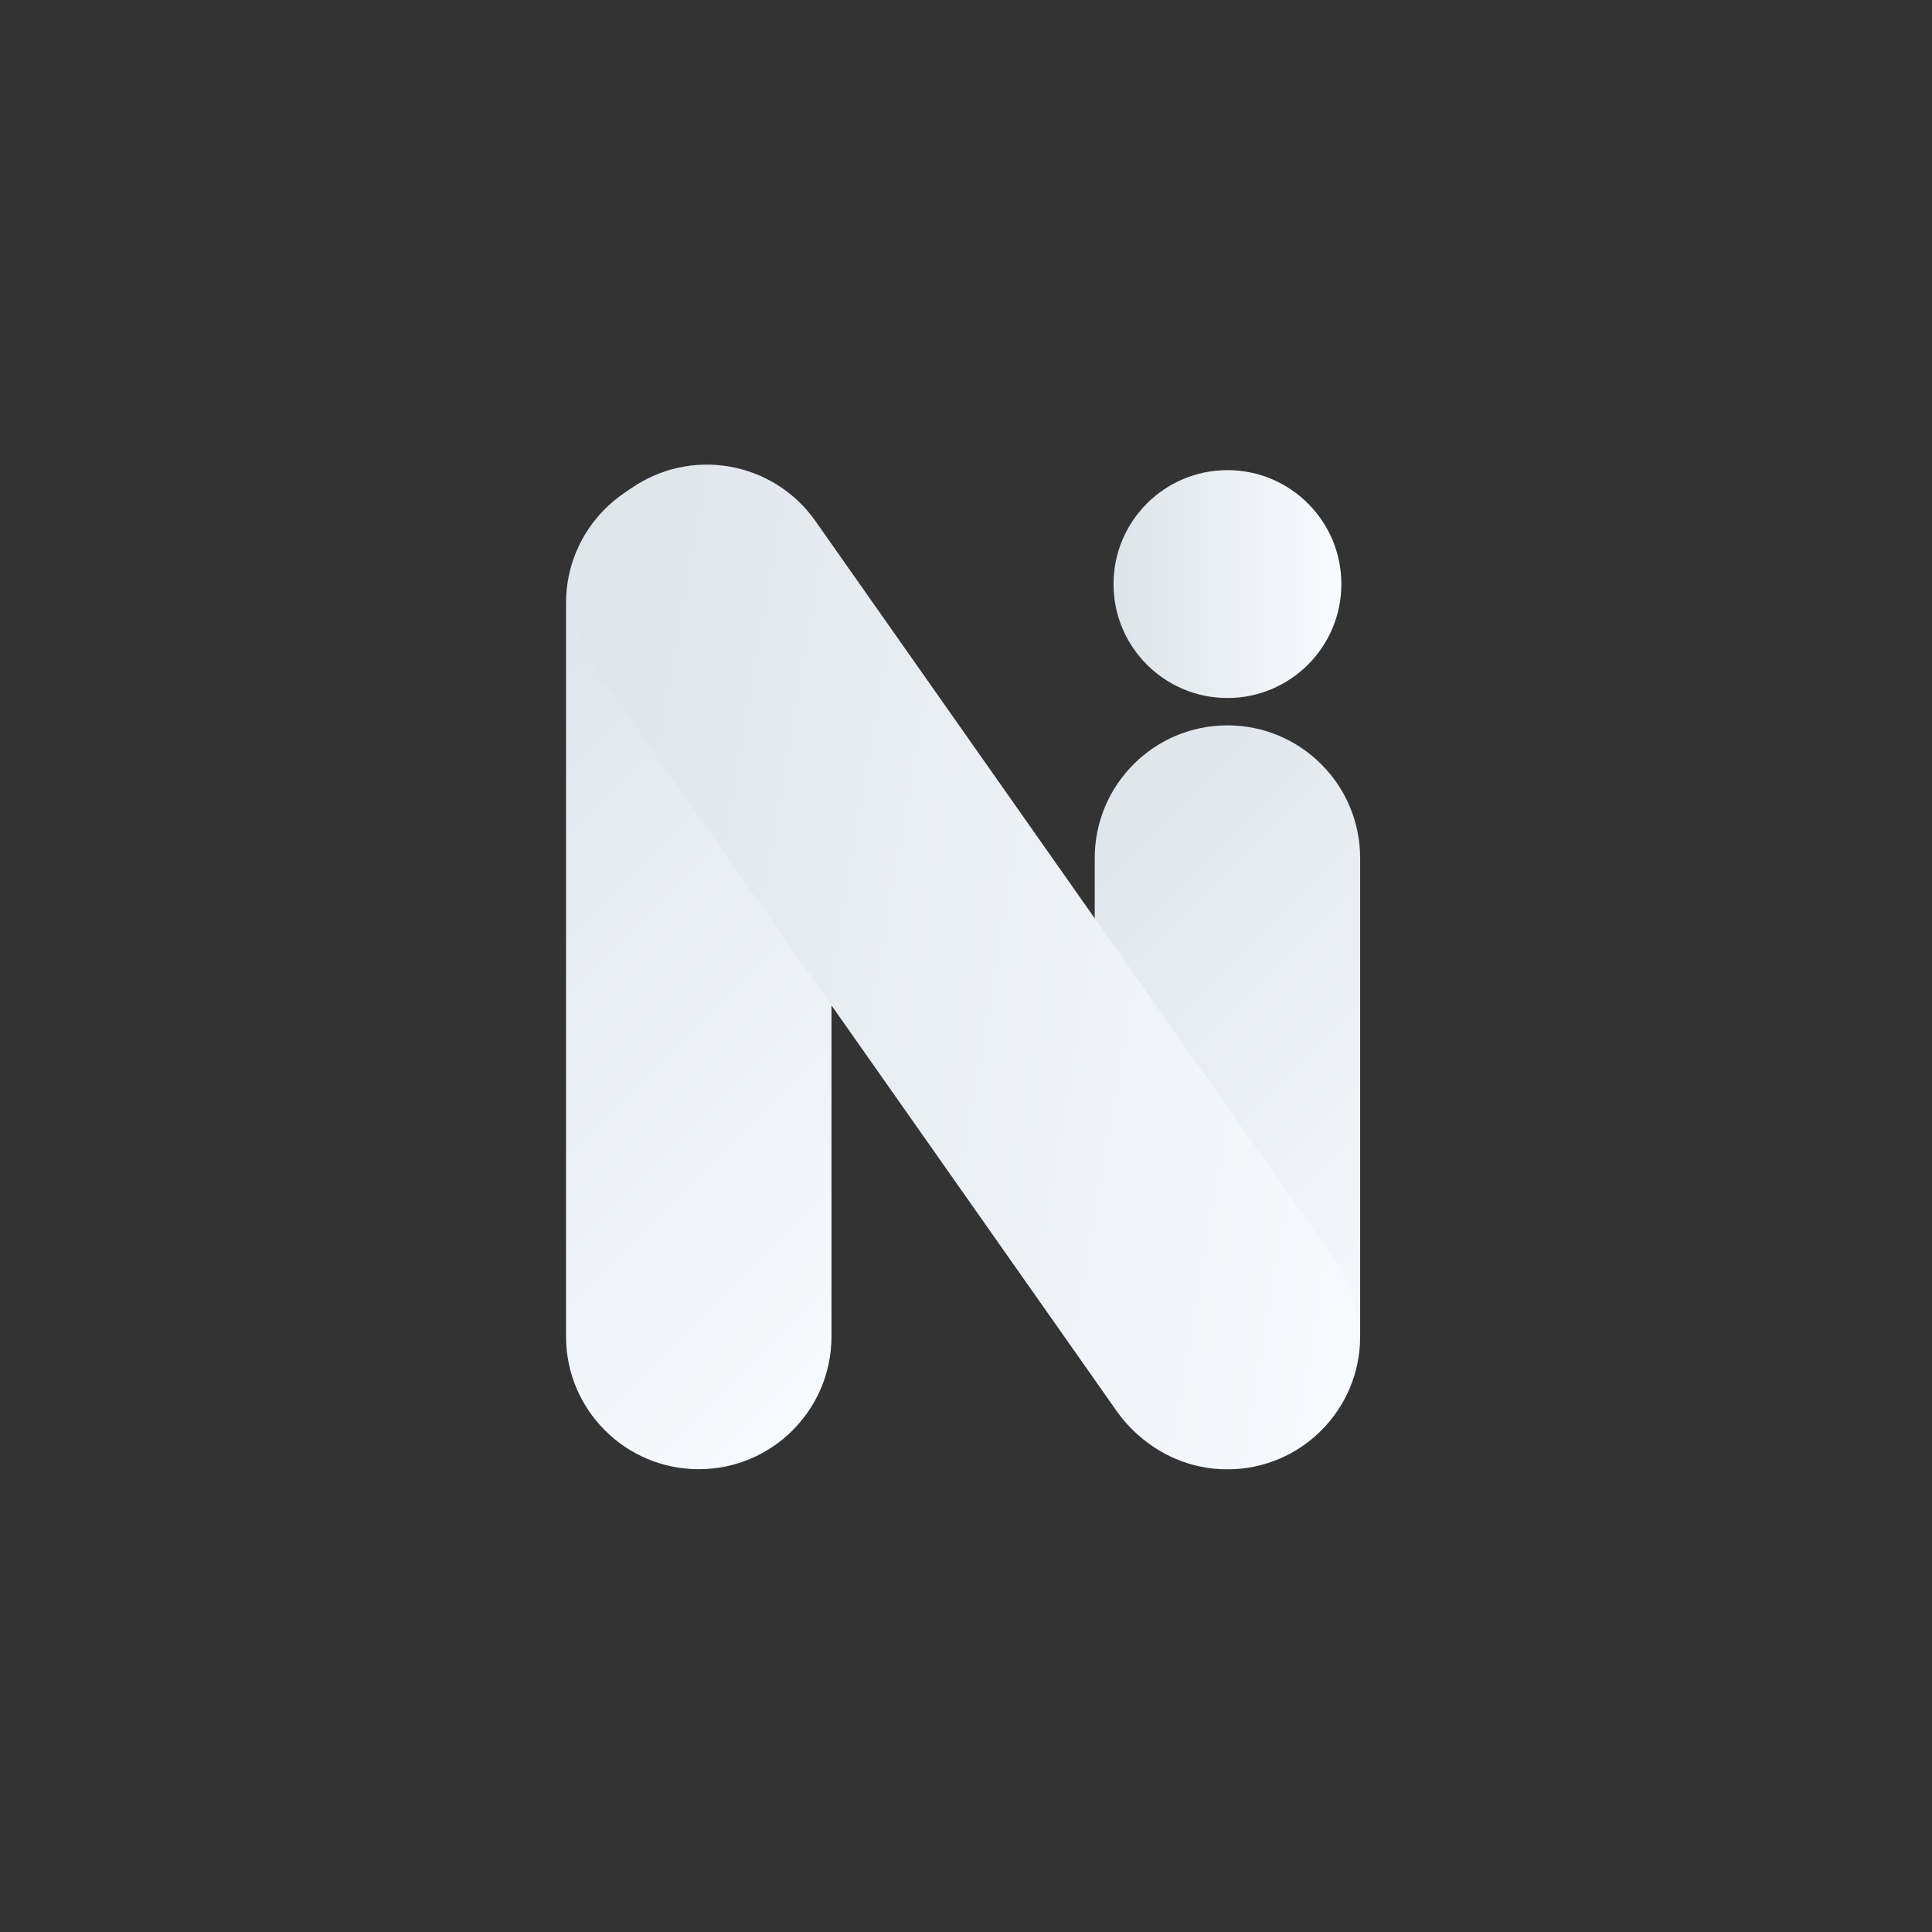
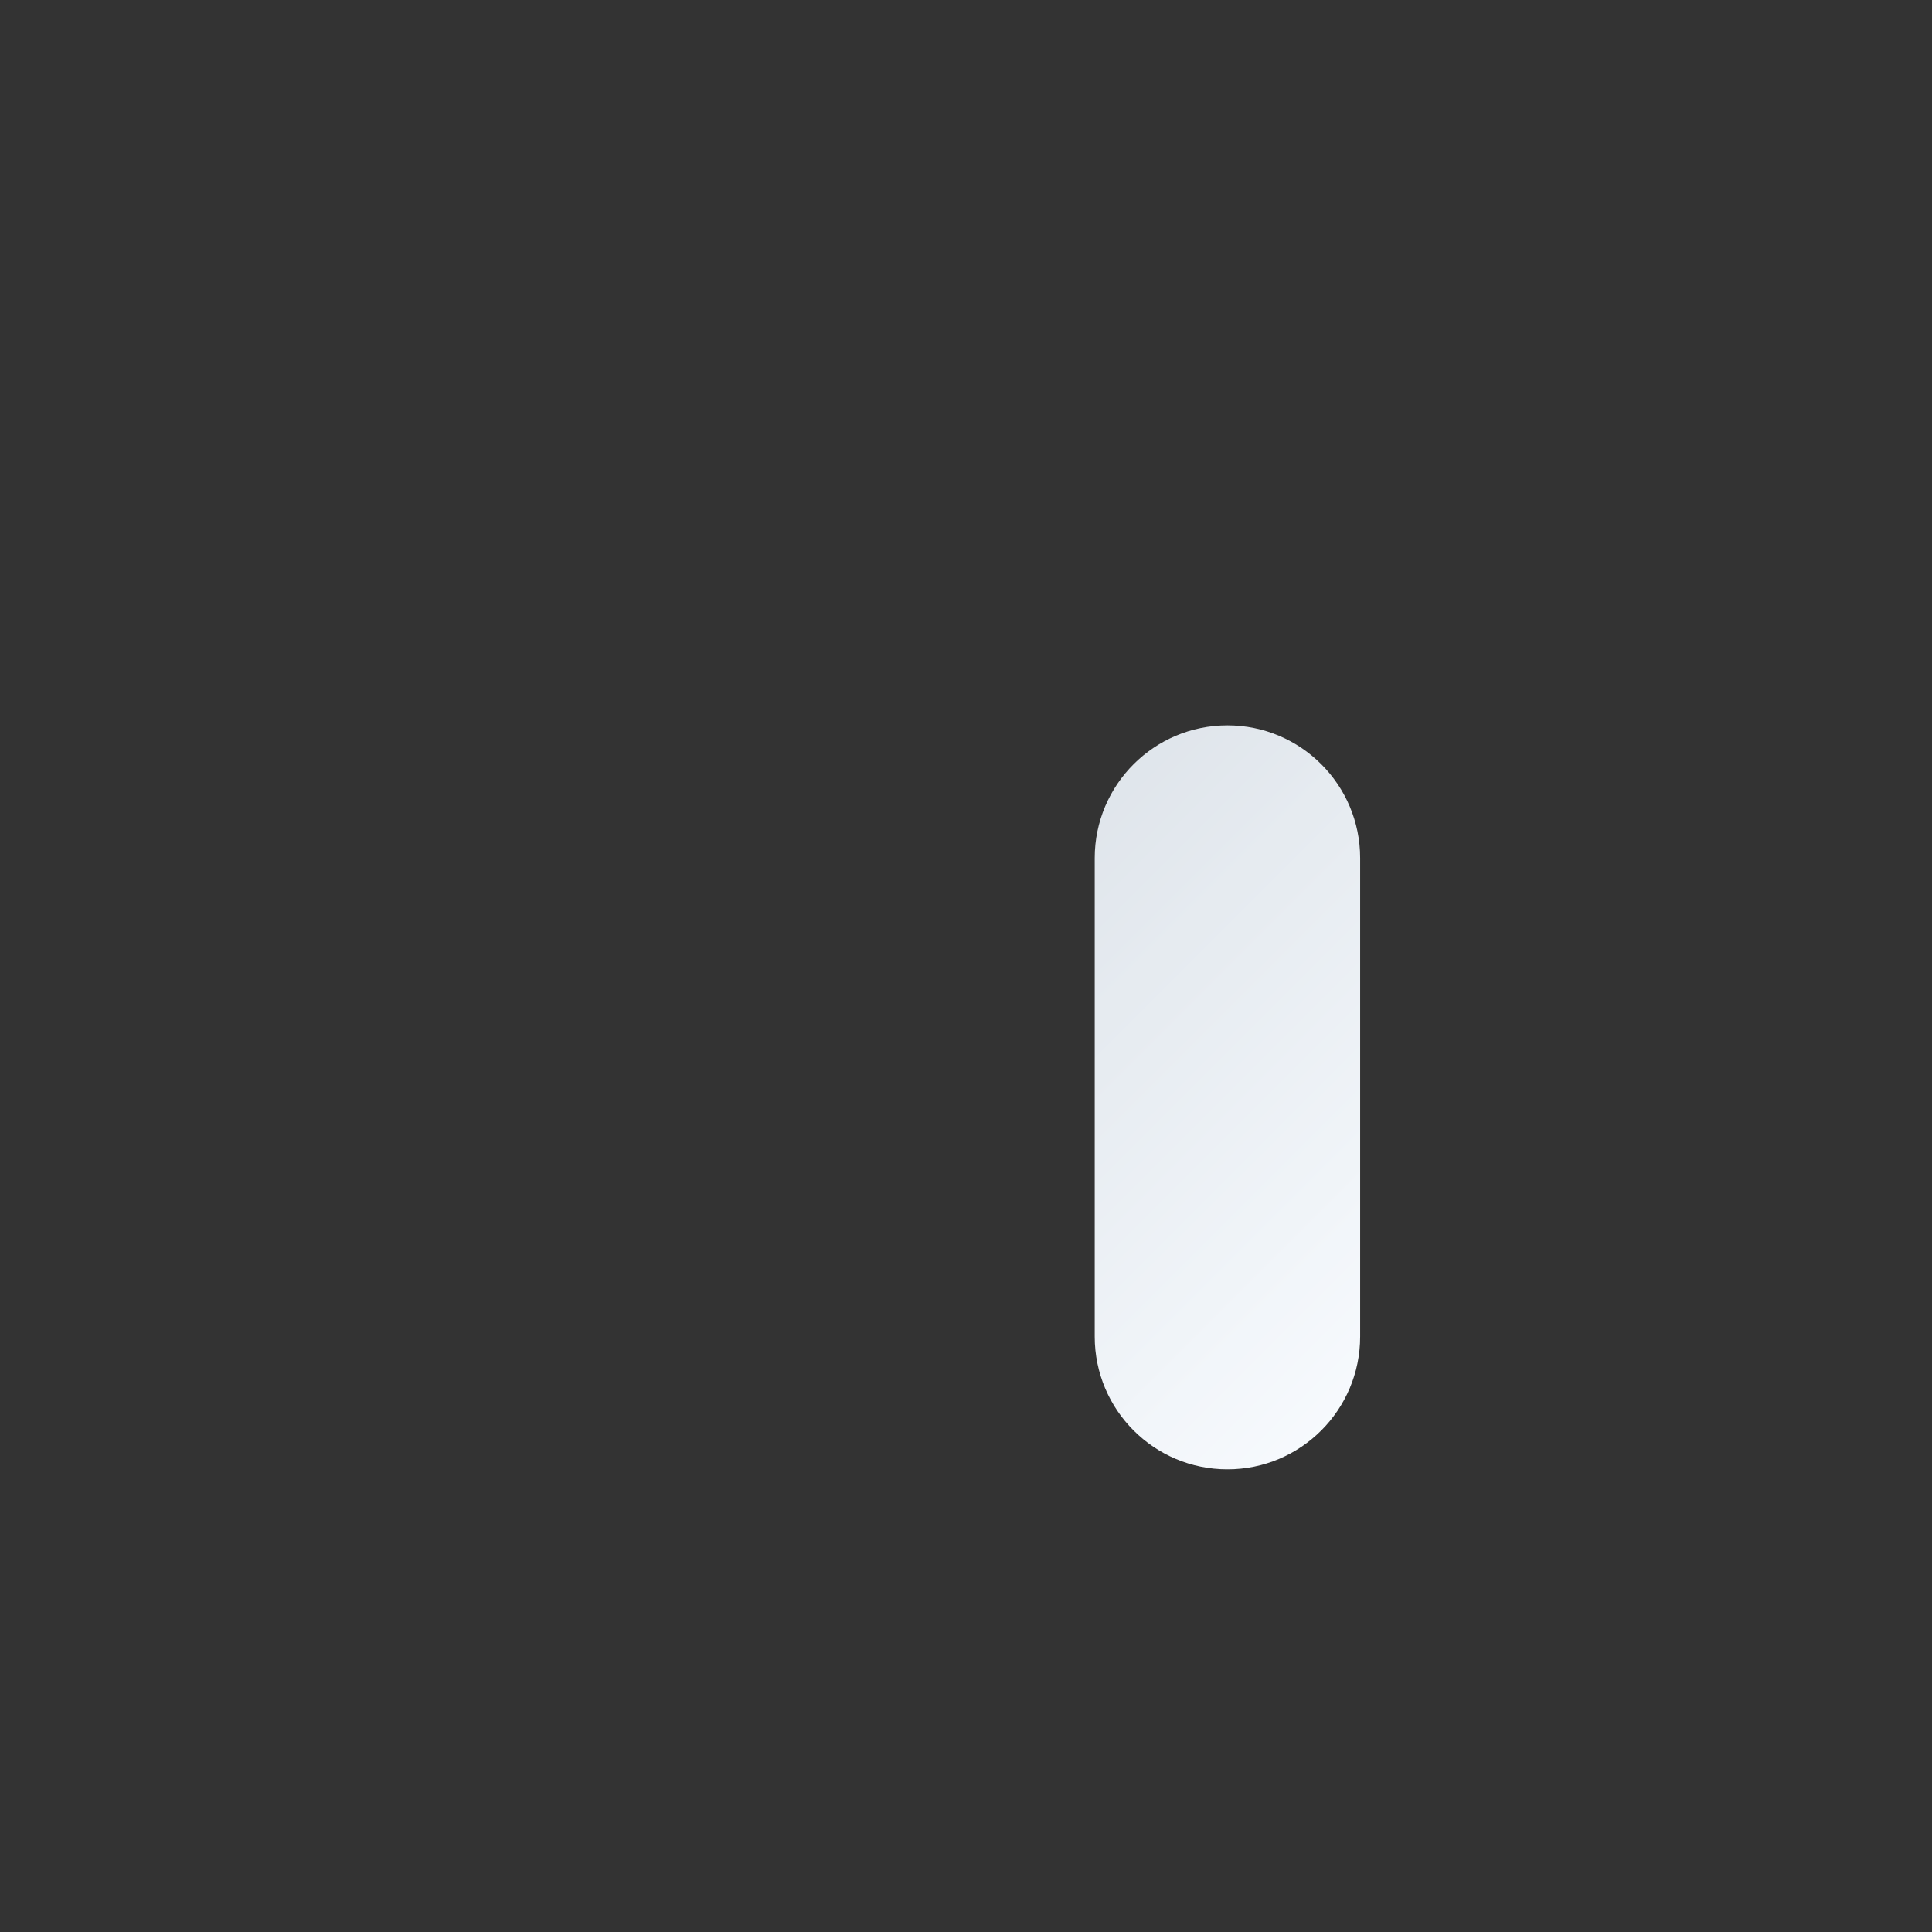
<svg xmlns="http://www.w3.org/2000/svg" width="512" zoomAndPan="magnify" viewBox="0 0 384 384" height="512" preserveAspectRatio="xMidYMid meet" version="1.0">
  <rect x="0" y="0" width="384" height="384" fill="#333333" stroke="none" />
  <defs>
    <clipPath id="de4b6ec18b">
      <path d="M 112.504 93.445 L 165.262 93.445 L 165.262 292.012 L 112.504 292.012 Z M 112.504 93.445 " clip-rule="nonzero" />
    </clipPath>
    <clipPath id="f02011565c">
-       <path d="M 138.883 93.445 C 153.453 93.445 165.262 105.258 165.262 119.824 L 165.262 265.637 C 165.262 280.203 153.453 292.016 138.883 292.016 C 124.316 292.016 112.504 280.203 112.504 265.637 L 112.504 119.824 C 112.504 105.258 124.316 93.445 138.883 93.445 Z M 138.883 93.445 " clip-rule="nonzero" />
-     </clipPath>
+       </clipPath>
    <linearGradient x1="-176.887" gradientTransform="matrix(0.206, 0, 0, 0.206, 112.505, 93.446)" y1="176.893" x2="432.89" gradientUnits="userSpaceOnUse" y2="786.671" id="42fb66d8c0">
      <stop stop-opacity="1" stop-color="rgb(87.099%, 89.4%, 91.8%)" offset="0" />
      <stop stop-opacity="1" stop-color="rgb(87.262%, 89.546%, 91.928%)" offset="0.031" />
      <stop stop-opacity="1" stop-color="rgb(87.59%, 89.839%, 92.183%)" offset="0.062" />
      <stop stop-opacity="1" stop-color="rgb(87.92%, 90.134%, 92.439%)" offset="0.094" />
      <stop stop-opacity="1" stop-color="rgb(88.248%, 90.427%, 92.696%)" offset="0.125" />
      <stop stop-opacity="1" stop-color="rgb(88.576%, 90.721%, 92.952%)" offset="0.156" />
      <stop stop-opacity="1" stop-color="rgb(88.904%, 91.014%, 93.208%)" offset="0.188" />
      <stop stop-opacity="1" stop-color="rgb(89.232%, 91.309%, 93.465%)" offset="0.21" />
      <stop stop-opacity="1" stop-color="rgb(89.397%, 91.455%, 93.593%)" offset="0.219" />
      <stop stop-opacity="1" stop-color="rgb(89.56%, 91.602%, 93.721%)" offset="0.25" />
      <stop stop-opacity="1" stop-color="rgb(89.888%, 91.896%, 93.977%)" offset="0.281" />
      <stop stop-opacity="1" stop-color="rgb(90.216%, 92.189%, 94.234%)" offset="0.312" />
      <stop stop-opacity="1" stop-color="rgb(90.544%, 92.484%, 94.49%)" offset="0.344" />
      <stop stop-opacity="1" stop-color="rgb(90.872%, 92.776%, 94.746%)" offset="0.375" />
      <stop stop-opacity="1" stop-color="rgb(91.2%, 93.071%, 95.003%)" offset="0.406" />
      <stop stop-opacity="1" stop-color="rgb(91.528%, 93.364%, 95.259%)" offset="0.438" />
      <stop stop-opacity="1" stop-color="rgb(91.856%, 93.658%, 95.515%)" offset="0.469" />
      <stop stop-opacity="1" stop-color="rgb(92.184%, 93.951%, 95.772%)" offset="0.5" />
      <stop stop-opacity="1" stop-color="rgb(92.513%, 94.246%, 96.027%)" offset="0.531" />
      <stop stop-opacity="1" stop-color="rgb(92.841%, 94.539%, 96.283%)" offset="0.562" />
      <stop stop-opacity="1" stop-color="rgb(93.169%, 94.833%, 96.539%)" offset="0.594" />
      <stop stop-opacity="1" stop-color="rgb(93.497%, 95.126%, 96.796%)" offset="0.625" />
      <stop stop-opacity="1" stop-color="rgb(93.825%, 95.421%, 97.052%)" offset="0.656" />
      <stop stop-opacity="1" stop-color="rgb(94.153%, 95.714%, 97.308%)" offset="0.688" />
      <stop stop-opacity="1" stop-color="rgb(94.481%, 96.008%, 97.565%)" offset="0.719" />
      <stop stop-opacity="1" stop-color="rgb(94.809%, 96.301%, 97.821%)" offset="0.75" />
      <stop stop-opacity="1" stop-color="rgb(95.137%, 96.596%, 98.077%)" offset="0.781" />
      <stop stop-opacity="1" stop-color="rgb(95.465%, 96.889%, 98.334%)" offset="0.79" />
      <stop stop-opacity="1" stop-color="rgb(95.63%, 97.037%, 98.462%)" offset="0.812" />
      <stop stop-opacity="1" stop-color="rgb(95.793%, 97.183%, 98.59%)" offset="0.844" />
      <stop stop-opacity="1" stop-color="rgb(96.121%, 97.478%, 98.846%)" offset="0.875" />
      <stop stop-opacity="1" stop-color="rgb(96.451%, 97.771%, 99.103%)" offset="0.906" />
      <stop stop-opacity="1" stop-color="rgb(96.779%, 98.065%, 99.359%)" offset="0.938" />
      <stop stop-opacity="1" stop-color="rgb(97.107%, 98.358%, 99.615%)" offset="0.969" />
      <stop stop-opacity="1" stop-color="rgb(97.435%, 98.653%, 99.872%)" offset="1" />
    </linearGradient>
    <clipPath id="7318412f1a">
      <path d="M 217.586 144.172 L 270.34 144.172 L 270.34 292.039 L 217.586 292.039 Z M 217.586 144.172 " clip-rule="nonzero" />
    </clipPath>
    <clipPath id="c33427459c">
      <path d="M 243.961 144.172 C 258.531 144.172 270.34 155.984 270.34 170.551 L 270.34 265.664 C 270.34 280.23 258.531 292.043 243.961 292.043 C 229.395 292.043 217.586 280.23 217.586 265.664 L 217.586 170.551 C 217.586 155.984 229.395 144.172 243.961 144.172 Z M 243.961 144.172 " clip-rule="nonzero" />
    </clipPath>
    <linearGradient x1="-115.383" gradientTransform="matrix(0.206, 0, 0, 0.206, 217.585, 144.173)" y1="115.387" x2="371.385" gradientUnits="userSpaceOnUse" y2="602.155" id="384282409f">
      <stop stop-opacity="1" stop-color="rgb(87.099%, 89.4%, 91.8%)" offset="0" />
      <stop stop-opacity="1" stop-color="rgb(87.262%, 89.546%, 91.928%)" offset="0.031" />
      <stop stop-opacity="1" stop-color="rgb(87.59%, 89.839%, 92.183%)" offset="0.062" />
      <stop stop-opacity="1" stop-color="rgb(87.92%, 90.134%, 92.439%)" offset="0.094" />
      <stop stop-opacity="1" stop-color="rgb(88.248%, 90.427%, 92.696%)" offset="0.125" />
      <stop stop-opacity="1" stop-color="rgb(88.576%, 90.721%, 92.952%)" offset="0.156" />
      <stop stop-opacity="1" stop-color="rgb(88.904%, 91.014%, 93.208%)" offset="0.188" />
      <stop stop-opacity="1" stop-color="rgb(89.232%, 91.309%, 93.465%)" offset="0.219" />
      <stop stop-opacity="1" stop-color="rgb(89.56%, 91.602%, 93.721%)" offset="0.25" />
      <stop stop-opacity="1" stop-color="rgb(89.888%, 91.896%, 93.977%)" offset="0.263" />
      <stop stop-opacity="1" stop-color="rgb(90.053%, 92.043%, 94.106%)" offset="0.281" />
      <stop stop-opacity="1" stop-color="rgb(90.216%, 92.189%, 94.234%)" offset="0.312" />
      <stop stop-opacity="1" stop-color="rgb(90.544%, 92.484%, 94.49%)" offset="0.344" />
      <stop stop-opacity="1" stop-color="rgb(90.872%, 92.776%, 94.746%)" offset="0.375" />
      <stop stop-opacity="1" stop-color="rgb(91.2%, 93.071%, 95.003%)" offset="0.406" />
      <stop stop-opacity="1" stop-color="rgb(91.528%, 93.364%, 95.259%)" offset="0.438" />
      <stop stop-opacity="1" stop-color="rgb(91.856%, 93.658%, 95.515%)" offset="0.469" />
      <stop stop-opacity="1" stop-color="rgb(92.184%, 93.951%, 95.772%)" offset="0.5" />
      <stop stop-opacity="1" stop-color="rgb(92.513%, 94.246%, 96.027%)" offset="0.531" />
      <stop stop-opacity="1" stop-color="rgb(92.841%, 94.539%, 96.283%)" offset="0.562" />
      <stop stop-opacity="1" stop-color="rgb(93.169%, 94.833%, 96.539%)" offset="0.594" />
      <stop stop-opacity="1" stop-color="rgb(93.497%, 95.126%, 96.796%)" offset="0.625" />
      <stop stop-opacity="1" stop-color="rgb(93.825%, 95.421%, 97.052%)" offset="0.656" />
      <stop stop-opacity="1" stop-color="rgb(94.153%, 95.714%, 97.308%)" offset="0.688" />
      <stop stop-opacity="1" stop-color="rgb(94.481%, 96.008%, 97.565%)" offset="0.719" />
      <stop stop-opacity="1" stop-color="rgb(94.809%, 96.301%, 97.821%)" offset="0.737" />
      <stop stop-opacity="1" stop-color="rgb(94.974%, 96.449%, 97.949%)" offset="0.75" />
      <stop stop-opacity="1" stop-color="rgb(95.137%, 96.596%, 98.077%)" offset="0.781" />
      <stop stop-opacity="1" stop-color="rgb(95.465%, 96.889%, 98.334%)" offset="0.812" />
      <stop stop-opacity="1" stop-color="rgb(95.793%, 97.183%, 98.59%)" offset="0.844" />
      <stop stop-opacity="1" stop-color="rgb(96.121%, 97.478%, 98.846%)" offset="0.875" />
      <stop stop-opacity="1" stop-color="rgb(96.451%, 97.771%, 99.103%)" offset="0.906" />
      <stop stop-opacity="1" stop-color="rgb(96.779%, 98.065%, 99.359%)" offset="0.938" />
      <stop stop-opacity="1" stop-color="rgb(97.107%, 98.358%, 99.615%)" offset="0.969" />
      <stop stop-opacity="1" stop-color="rgb(97.435%, 98.653%, 99.87%)" offset="1" />
    </linearGradient>
    <clipPath id="89b805c37e">
      <path d="M 114 92 L 270 92 L 270 292 L 114 292 Z M 114 92 " clip-rule="nonzero" />
    </clipPath>
    <clipPath id="b35fcb7cd5">
      <path d="M 103.742 112.316 L 146.898 81.977 L 280.348 271.805 L 237.188 302.145 Z M 103.742 112.316 " clip-rule="nonzero" />
    </clipPath>
    <clipPath id="07eb386e33">
      <path d="M 125.32 97.148 C 137.238 88.77 153.691 91.641 162.07 103.559 L 265.09 250.102 C 273.465 262.02 270.598 278.473 258.68 286.852 C 246.762 295.227 230.309 292.359 221.93 280.441 L 118.91 133.898 C 110.531 121.98 113.402 105.527 125.32 97.148 Z M 125.32 97.148 " clip-rule="nonzero" />
    </clipPath>
    <clipPath id="6024515d19">
      <path d="M 103.742 112.316 L 146.898 81.977 L 280.23 271.637 L 237.07 301.977 Z M 103.742 112.316 " clip-rule="nonzero" />
    </clipPath>
    <clipPath id="5df96b65b6">
      <path d="M 103.742 112.316 L 146.898 81.977 L 280.258 271.68 L 237.098 302.02 Z M 103.742 112.316 " clip-rule="nonzero" />
    </clipPath>
    <linearGradient x1="-496.318" gradientTransform="matrix(0.169, -0.119, 0.119, 0.169, 103.74, 112.316)" y1="-61.694" x2="752.324" gradientUnits="userSpaceOnUse" y2="1186.948" id="86f984e479">
      <stop stop-opacity="1" stop-color="rgb(87.099%, 89.4%, 91.8%)" offset="0" />
      <stop stop-opacity="1" stop-color="rgb(87.099%, 89.4%, 91.8%)" offset="0.125" />
      <stop stop-opacity="1" stop-color="rgb(87.099%, 89.4%, 91.8%)" offset="0.188" />
      <stop stop-opacity="1" stop-color="rgb(87.099%, 89.4%, 91.8%)" offset="0.219" />
      <stop stop-opacity="1" stop-color="rgb(87.202%, 89.491%, 91.881%)" offset="0.234" />
      <stop stop-opacity="1" stop-color="rgb(87.454%, 89.717%, 92.078%)" offset="0.25" />
      <stop stop-opacity="1" stop-color="rgb(87.752%, 89.983%, 92.308%)" offset="0.266" />
      <stop stop-opacity="1" stop-color="rgb(88.048%, 90.248%, 92.54%)" offset="0.281" />
      <stop stop-opacity="1" stop-color="rgb(88.344%, 90.514%, 92.772%)" offset="0.297" />
      <stop stop-opacity="1" stop-color="rgb(88.641%, 90.781%, 93.004%)" offset="0.312" />
      <stop stop-opacity="1" stop-color="rgb(88.937%, 91.046%, 93.236%)" offset="0.328" />
      <stop stop-opacity="1" stop-color="rgb(89.235%, 91.312%, 93.466%)" offset="0.344" />
      <stop stop-opacity="1" stop-color="rgb(89.531%, 91.577%, 93.698%)" offset="0.359" />
      <stop stop-opacity="1" stop-color="rgb(89.827%, 91.843%, 93.93%)" offset="0.375" />
      <stop stop-opacity="1" stop-color="rgb(90.125%, 92.108%, 94.162%)" offset="0.391" />
      <stop stop-opacity="1" stop-color="rgb(90.421%, 92.374%, 94.394%)" offset="0.406" />
      <stop stop-opacity="1" stop-color="rgb(90.718%, 92.639%, 94.624%)" offset="0.422" />
      <stop stop-opacity="1" stop-color="rgb(91.014%, 92.905%, 94.856%)" offset="0.438" />
      <stop stop-opacity="1" stop-color="rgb(91.31%, 93.17%, 95.088%)" offset="0.453" />
      <stop stop-opacity="1" stop-color="rgb(91.608%, 93.436%, 95.32%)" offset="0.469" />
      <stop stop-opacity="1" stop-color="rgb(91.904%, 93.701%, 95.552%)" offset="0.484" />
      <stop stop-opacity="1" stop-color="rgb(92.201%, 93.967%, 95.784%)" offset="0.49" />
      <stop stop-opacity="1" stop-color="rgb(92.349%, 94.099%, 95.9%)" offset="0.5" />
      <stop stop-opacity="1" stop-color="rgb(92.497%, 94.232%, 96.014%)" offset="0.51" />
      <stop stop-opacity="1" stop-color="rgb(92.645%, 94.365%, 96.13%)" offset="0.516" />
      <stop stop-opacity="1" stop-color="rgb(92.793%, 94.498%, 96.246%)" offset="0.531" />
      <stop stop-opacity="1" stop-color="rgb(93.091%, 94.763%, 96.478%)" offset="0.547" />
      <stop stop-opacity="1" stop-color="rgb(93.387%, 95.029%, 96.71%)" offset="0.562" />
      <stop stop-opacity="1" stop-color="rgb(93.684%, 95.294%, 96.942%)" offset="0.578" />
      <stop stop-opacity="1" stop-color="rgb(93.98%, 95.56%, 97.173%)" offset="0.594" />
      <stop stop-opacity="1" stop-color="rgb(94.276%, 95.825%, 97.404%)" offset="0.609" />
      <stop stop-opacity="1" stop-color="rgb(94.574%, 96.091%, 97.636%)" offset="0.625" />
      <stop stop-opacity="1" stop-color="rgb(94.87%, 96.356%, 97.868%)" offset="0.641" />
      <stop stop-opacity="1" stop-color="rgb(95.168%, 96.622%, 98.1%)" offset="0.656" />
      <stop stop-opacity="1" stop-color="rgb(95.464%, 96.887%, 98.331%)" offset="0.672" />
      <stop stop-opacity="1" stop-color="rgb(95.76%, 97.153%, 98.563%)" offset="0.688" />
      <stop stop-opacity="1" stop-color="rgb(96.057%, 97.418%, 98.795%)" offset="0.703" />
      <stop stop-opacity="1" stop-color="rgb(96.353%, 97.684%, 99.026%)" offset="0.719" />
      <stop stop-opacity="1" stop-color="rgb(96.651%, 97.949%, 99.258%)" offset="0.734" />
      <stop stop-opacity="1" stop-color="rgb(96.947%, 98.215%, 99.49%)" offset="0.75" />
      <stop stop-opacity="1" stop-color="rgb(97.243%, 98.48%, 99.721%)" offset="0.766" />
      <stop stop-opacity="1" stop-color="rgb(97.496%, 98.706%, 99.918%)" offset="0.781" />
      <stop stop-opacity="1" stop-color="rgb(97.6%, 98.799%, 100%)" offset="0.812" />
      <stop stop-opacity="1" stop-color="rgb(97.6%, 98.799%, 100%)" offset="0.875" />
      <stop stop-opacity="1" stop-color="rgb(97.6%, 98.799%, 100%)" offset="1" />
    </linearGradient>
    <clipPath id="2b716dead4">
      <path d="M 221.32 93.445 L 266.605 93.445 L 266.605 138.734 L 221.32 138.734 Z M 221.32 93.445 " clip-rule="nonzero" />
    </clipPath>
    <clipPath id="bc9bbb665a">
-       <path d="M 243.961 93.445 C 231.457 93.445 221.32 103.586 221.32 116.09 C 221.32 128.594 231.457 138.734 243.961 138.734 C 256.469 138.734 266.605 128.594 266.605 116.09 C 266.605 103.586 256.469 93.445 243.961 93.445 Z M 243.961 93.445 " clip-rule="nonzero" />
-     </clipPath>
+       </clipPath>
    <linearGradient x1="-0" gradientTransform="matrix(0.177, 0, 0, 0.177, 221.32, 93.447)" y1="128" x2="256" gradientUnits="userSpaceOnUse" y2="128" id="cd8b84e452">
      <stop stop-opacity="1" stop-color="rgb(87.099%, 89.4%, 91.8%)" offset="0" />
      <stop stop-opacity="1" stop-color="rgb(87.262%, 89.546%, 91.927%)" offset="0.031" />
      <stop stop-opacity="1" stop-color="rgb(87.59%, 89.839%, 92.183%)" offset="0.062" />
      <stop stop-opacity="1" stop-color="rgb(87.918%, 90.134%, 92.439%)" offset="0.094" />
      <stop stop-opacity="1" stop-color="rgb(88.248%, 90.427%, 92.696%)" offset="0.125" />
      <stop stop-opacity="1" stop-color="rgb(88.576%, 90.721%, 92.952%)" offset="0.156" />
      <stop stop-opacity="1" stop-color="rgb(88.904%, 91.014%, 93.208%)" offset="0.188" />
      <stop stop-opacity="1" stop-color="rgb(89.232%, 91.309%, 93.465%)" offset="0.219" />
      <stop stop-opacity="1" stop-color="rgb(89.56%, 91.602%, 93.721%)" offset="0.25" />
      <stop stop-opacity="1" stop-color="rgb(89.888%, 91.896%, 93.977%)" offset="0.281" />
      <stop stop-opacity="1" stop-color="rgb(90.216%, 92.189%, 94.234%)" offset="0.312" />
      <stop stop-opacity="1" stop-color="rgb(90.544%, 92.484%, 94.49%)" offset="0.344" />
      <stop stop-opacity="1" stop-color="rgb(90.872%, 92.776%, 94.746%)" offset="0.375" />
      <stop stop-opacity="1" stop-color="rgb(91.2%, 93.071%, 95.003%)" offset="0.406" />
      <stop stop-opacity="1" stop-color="rgb(91.528%, 93.364%, 95.259%)" offset="0.438" />
      <stop stop-opacity="1" stop-color="rgb(91.856%, 93.658%, 95.515%)" offset="0.469" />
      <stop stop-opacity="1" stop-color="rgb(92.184%, 93.951%, 95.772%)" offset="0.5" />
      <stop stop-opacity="1" stop-color="rgb(92.513%, 94.246%, 96.027%)" offset="0.531" />
      <stop stop-opacity="1" stop-color="rgb(92.841%, 94.539%, 96.283%)" offset="0.562" />
      <stop stop-opacity="1" stop-color="rgb(93.169%, 94.833%, 96.539%)" offset="0.594" />
      <stop stop-opacity="1" stop-color="rgb(93.497%, 95.126%, 96.796%)" offset="0.625" />
      <stop stop-opacity="1" stop-color="rgb(93.825%, 95.421%, 97.052%)" offset="0.656" />
      <stop stop-opacity="1" stop-color="rgb(94.153%, 95.714%, 97.308%)" offset="0.688" />
      <stop stop-opacity="1" stop-color="rgb(94.481%, 96.008%, 97.565%)" offset="0.719" />
      <stop stop-opacity="1" stop-color="rgb(94.809%, 96.301%, 97.821%)" offset="0.75" />
      <stop stop-opacity="1" stop-color="rgb(95.137%, 96.596%, 98.077%)" offset="0.781" />
      <stop stop-opacity="1" stop-color="rgb(95.465%, 96.889%, 98.334%)" offset="0.812" />
      <stop stop-opacity="1" stop-color="rgb(95.793%, 97.183%, 98.59%)" offset="0.844" />
      <stop stop-opacity="1" stop-color="rgb(96.121%, 97.478%, 98.846%)" offset="0.875" />
      <stop stop-opacity="1" stop-color="rgb(96.451%, 97.771%, 99.103%)" offset="0.906" />
      <stop stop-opacity="1" stop-color="rgb(96.779%, 98.065%, 99.359%)" offset="0.938" />
      <stop stop-opacity="1" stop-color="rgb(97.107%, 98.358%, 99.615%)" offset="0.969" />
      <stop stop-opacity="1" stop-color="rgb(97.435%, 98.653%, 99.87%)" offset="1" />
    </linearGradient>
  </defs>
  <g clip-path="url(#de4b6ec18b)">
    <g clip-path="url(#f02011565c)">
      <path fill="url(#42fb66d8c0)" d="M 112.504 93.445 L 112.504 292.012 L 165.262 292.012 L 165.262 93.445 Z M 112.504 93.445 " fill-rule="nonzero" />
    </g>
  </g>
  <g clip-path="url(#7318412f1a)">
    <g clip-path="url(#c33427459c)">
      <path fill="url(#384282409f)" d="M 217.586 144.172 L 217.586 292.039 L 270.34 292.039 L 270.34 144.172 Z M 217.586 144.172 " fill-rule="nonzero" />
    </g>
  </g>
  <g clip-path="url(#89b805c37e)">
    <g clip-path="url(#b35fcb7cd5)">
      <g clip-path="url(#07eb386e33)">
        <g clip-path="url(#6024515d19)">
          <g clip-path="url(#5df96b65b6)">
-             <path fill="url(#86f984e479)" d="M 13.398 157.055 L 164.422 371.887 L 370.602 226.941 L 219.578 12.113 Z M 13.398 157.055 " fill-rule="nonzero" />
-           </g>
+             </g>
        </g>
      </g>
    </g>
  </g>
  <g clip-path="url(#2b716dead4)">
    <g clip-path="url(#bc9bbb665a)">
      <path fill="url(#cd8b84e452)" d="M 221.32 93.445 L 221.32 138.734 L 266.605 138.734 L 266.605 93.445 Z M 221.32 93.445 " fill-rule="nonzero" />
    </g>
  </g>
</svg>